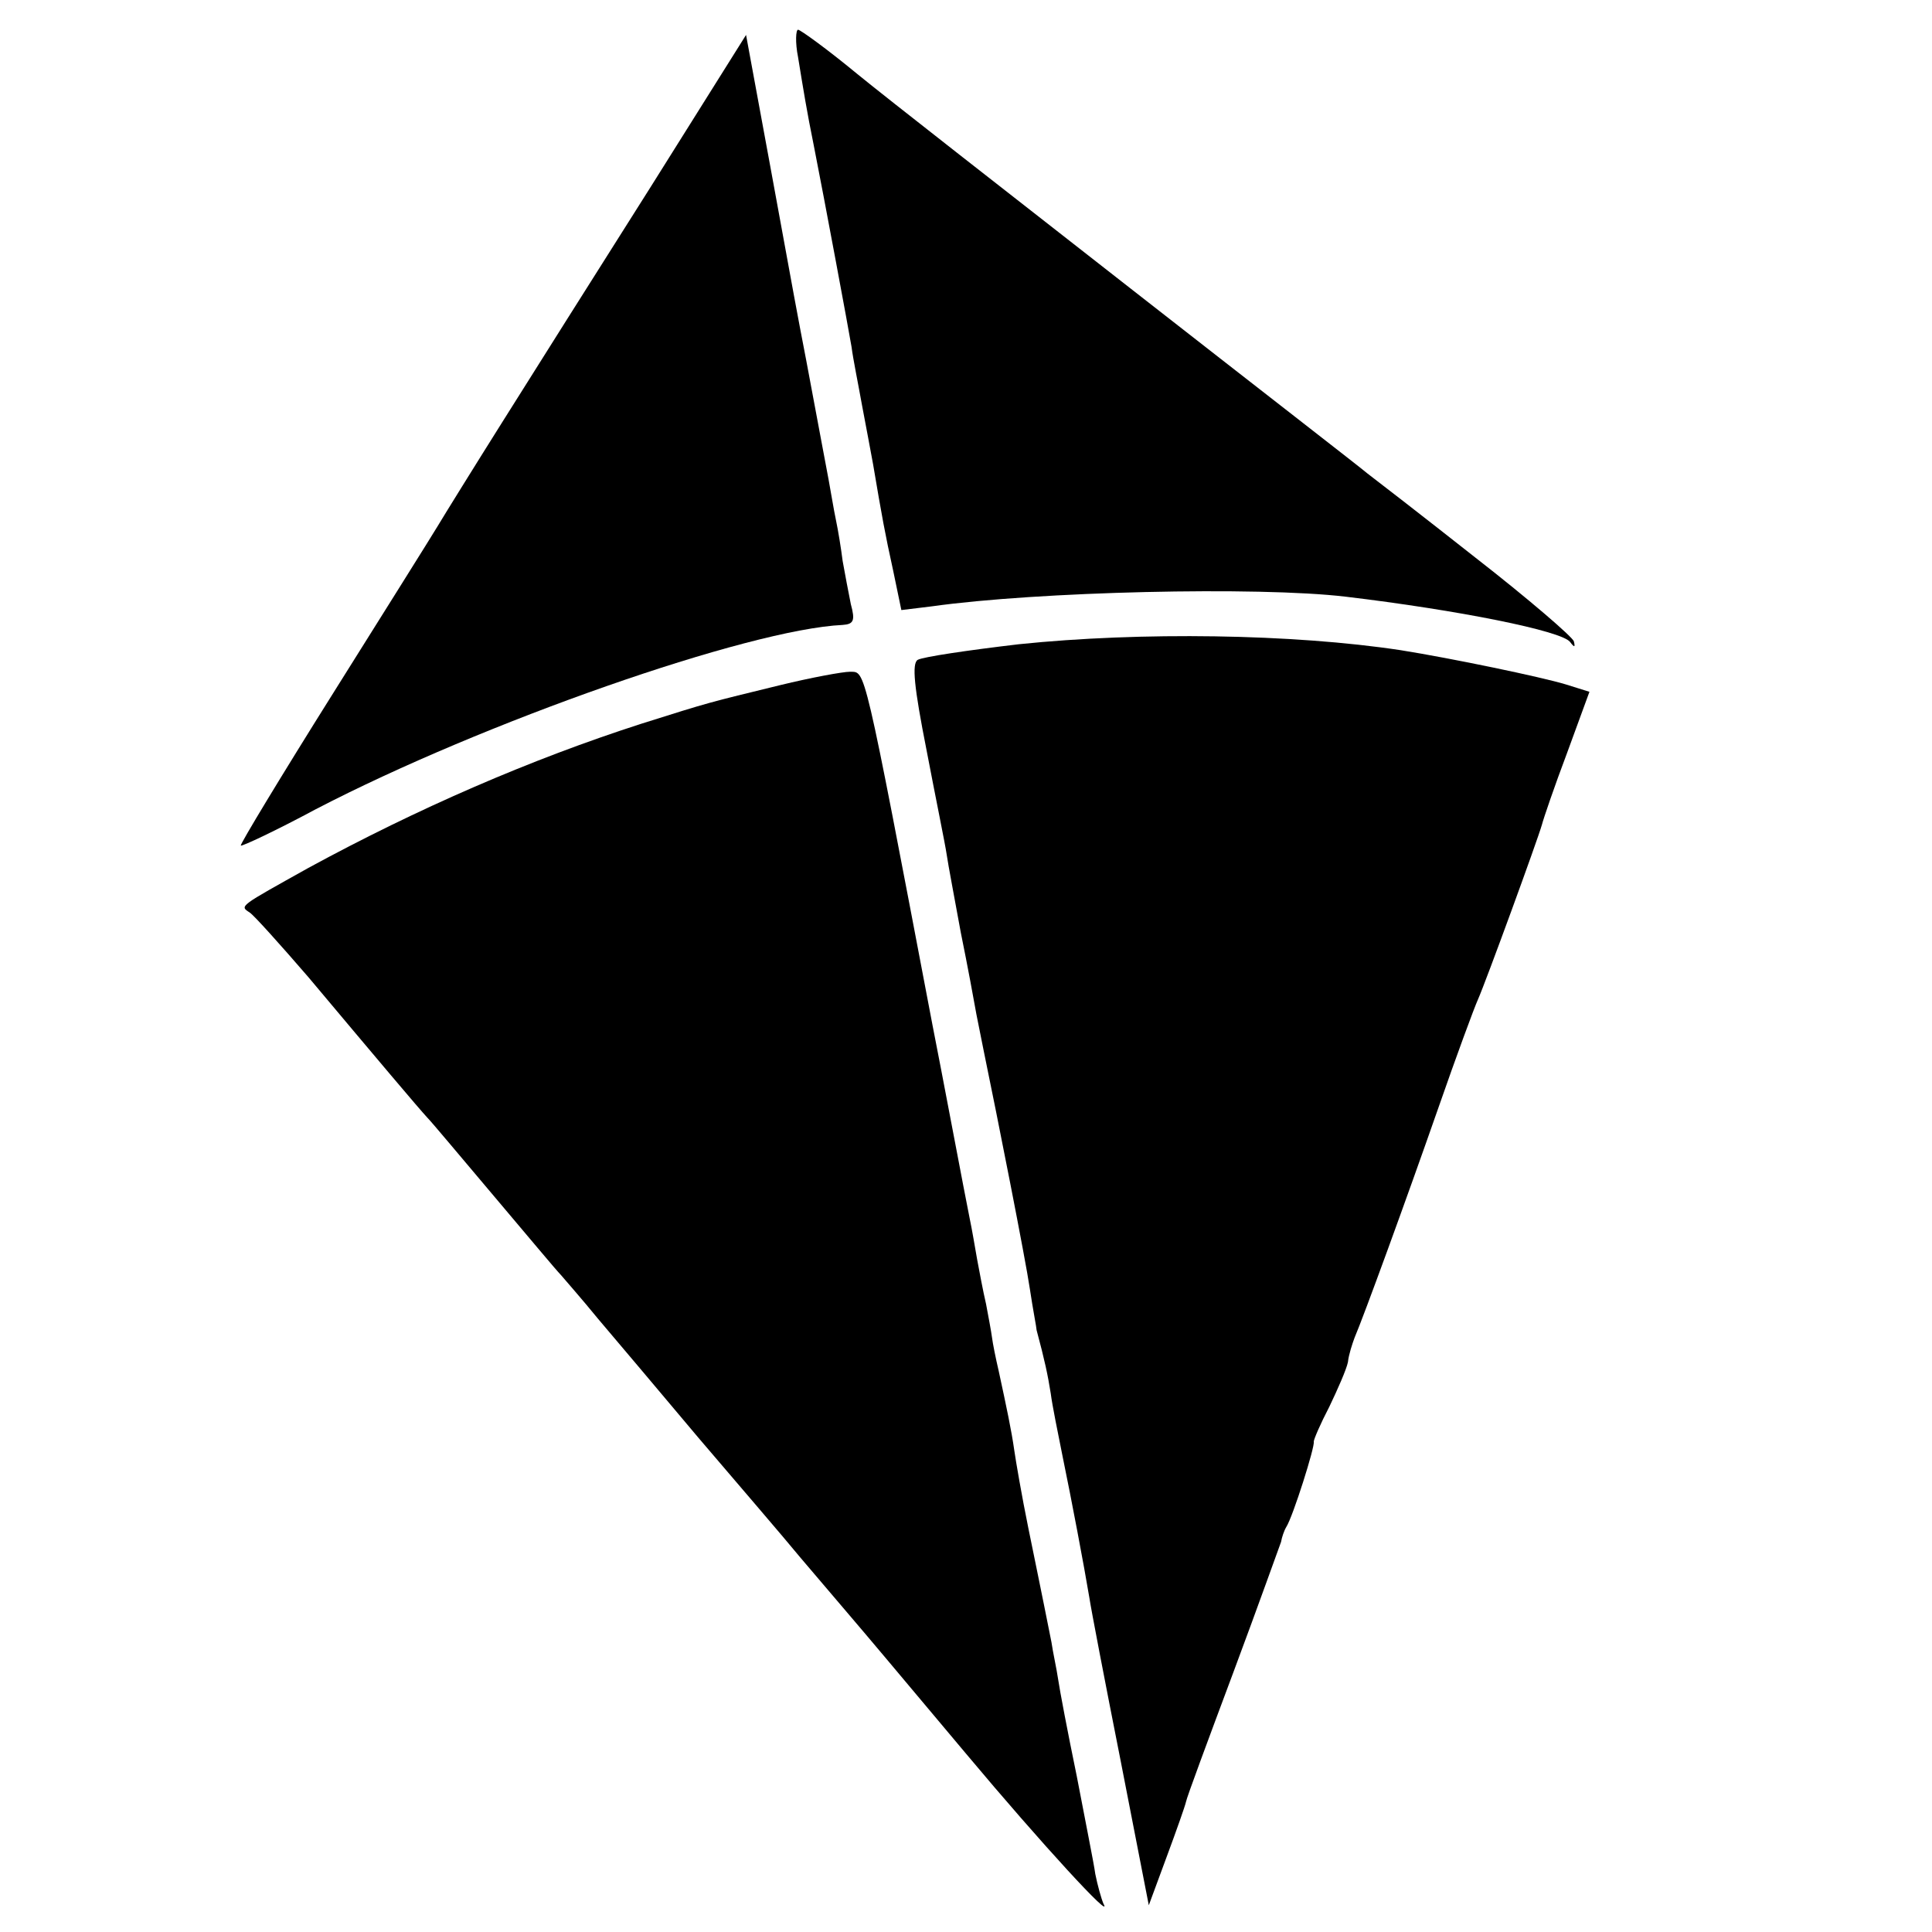
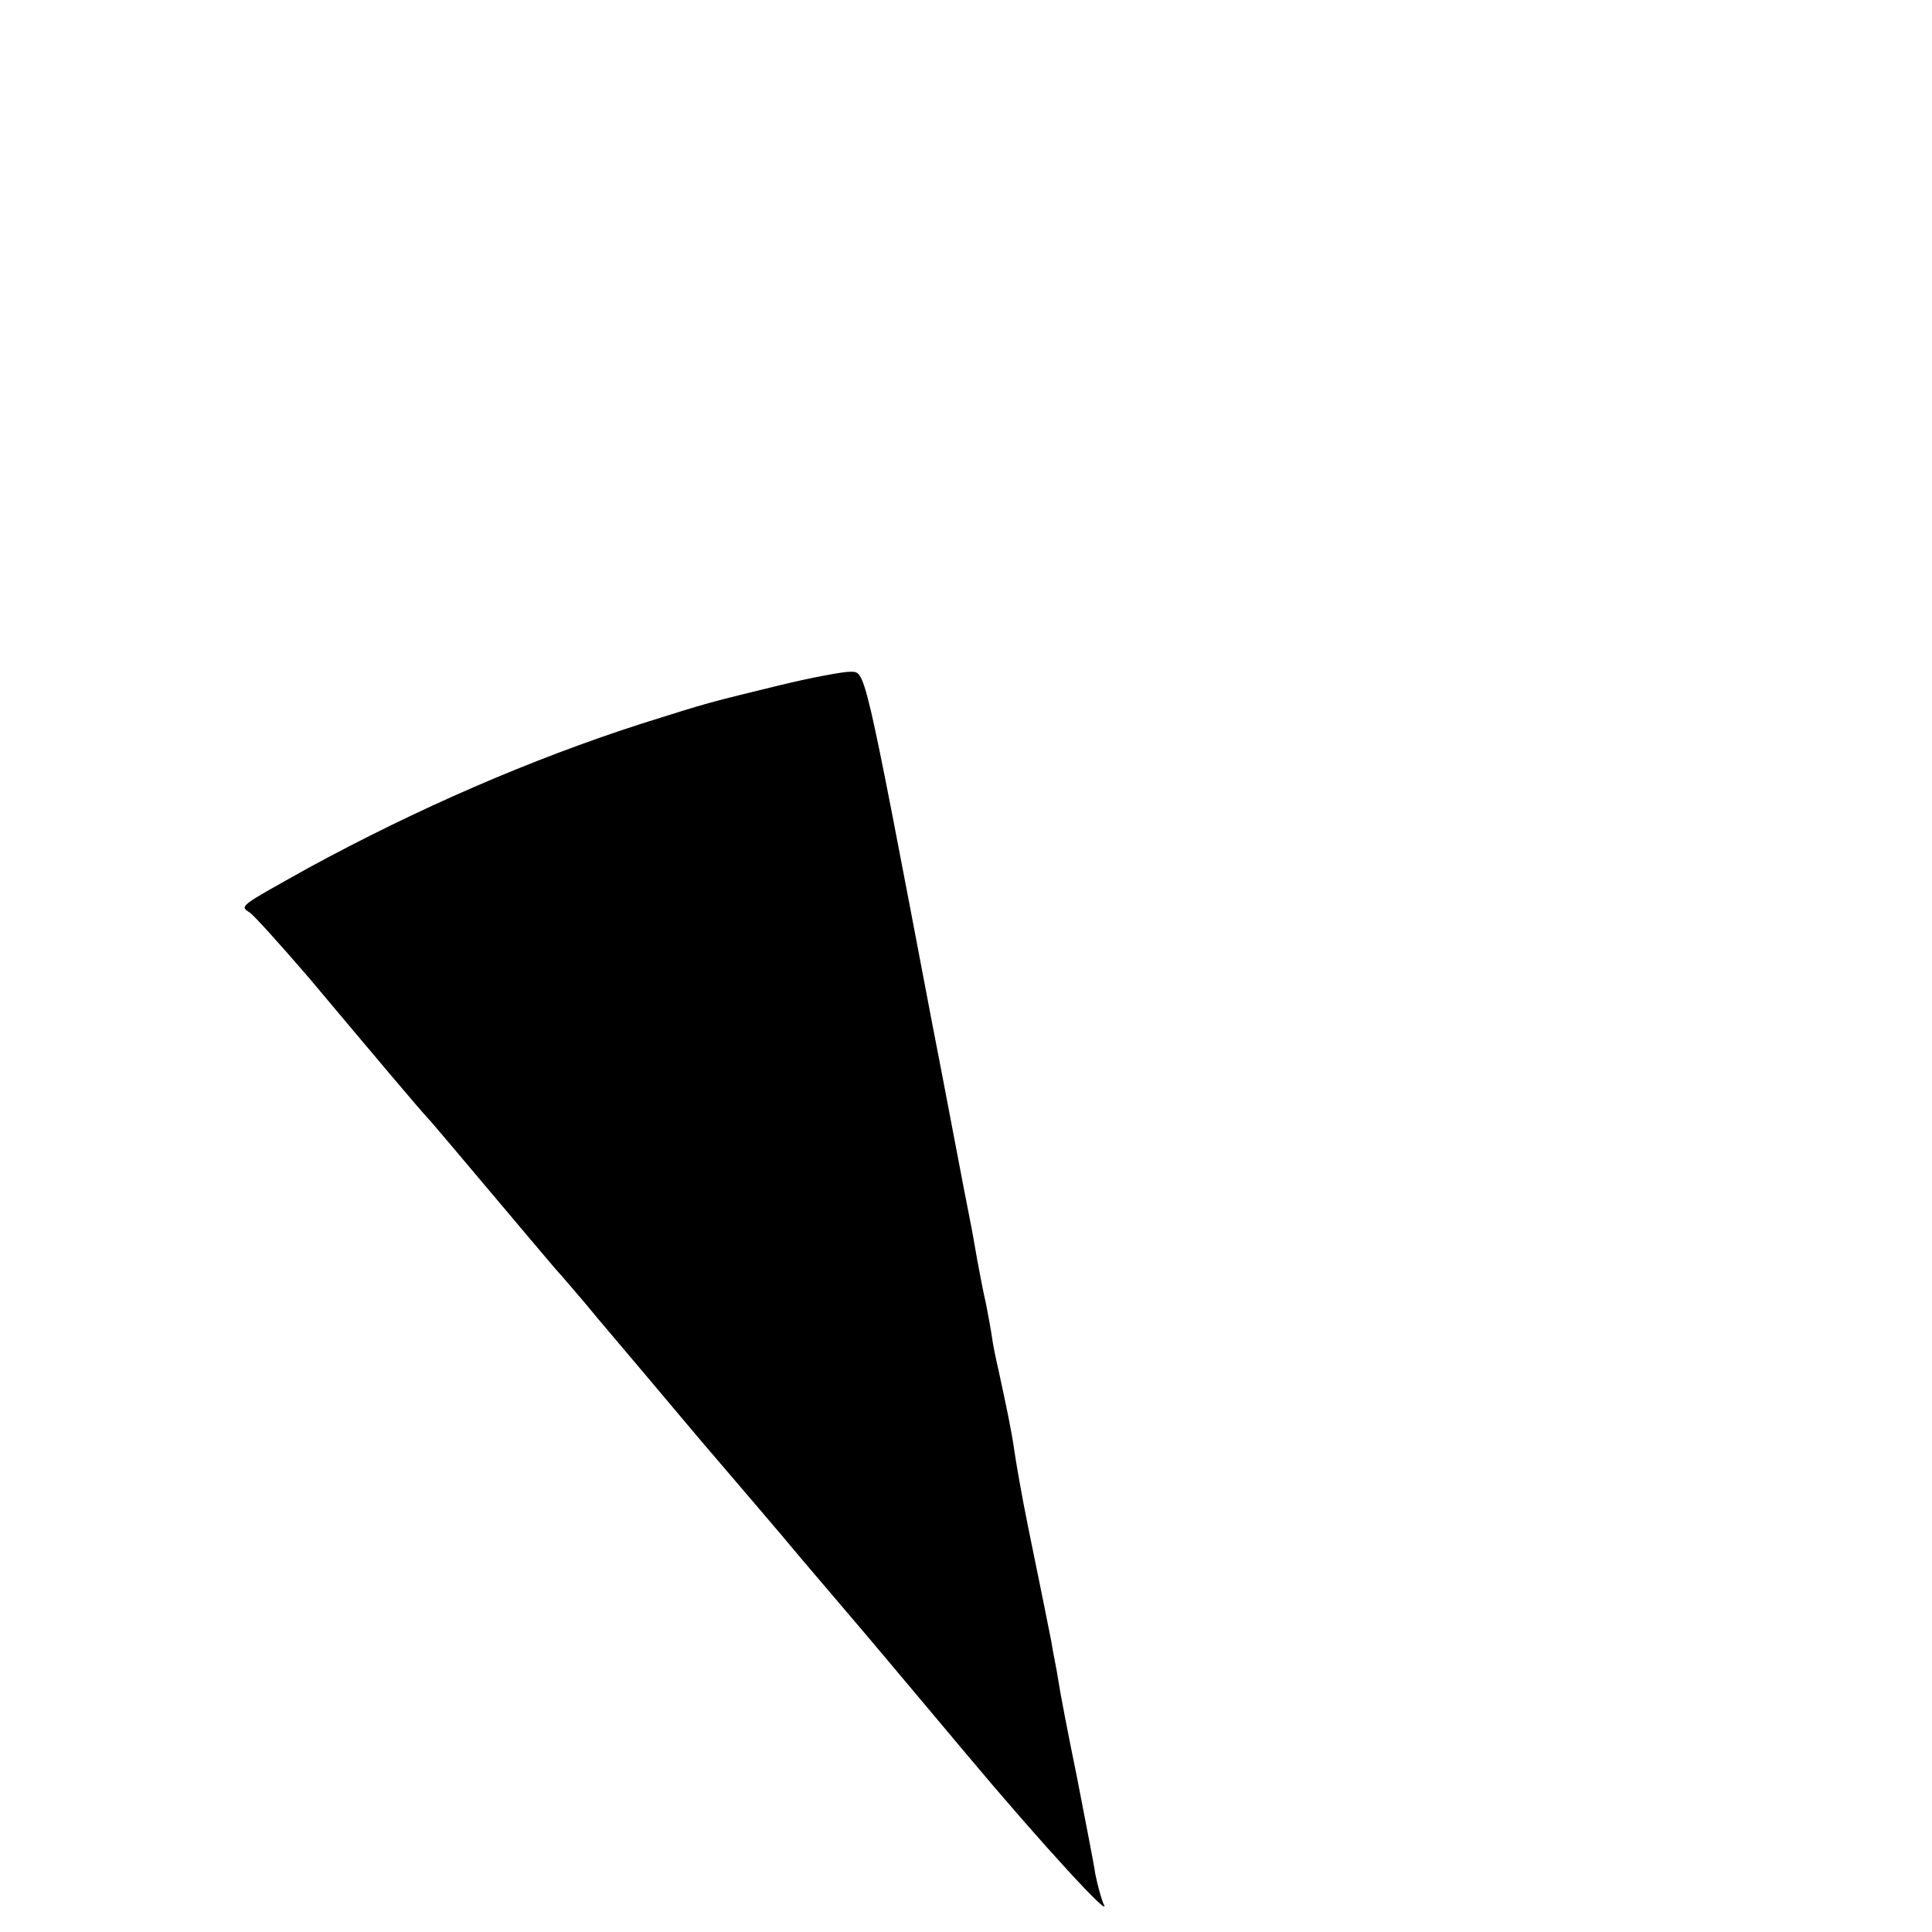
<svg xmlns="http://www.w3.org/2000/svg" version="1.0" width="260pt" height="260pt" viewBox="0 0 260 260" preserveAspectRatio="xMidYMid meet">
  <g transform="translate(0,260) scale(0.1,-0.1)" fill="#000000" stroke="none">
-     <path d="M1074 2523 c7 -43 12 -74 21 -118 15 -76 47 -248 51 -272 2 -16 9 -50 14 -78 5 -27 12 -63 15 -80 12 -71 16 -93 27 -143 l11 -53 41 5 c142 20 439 27 557 13 151 -18 291 -46 302 -61 6 -8 7 -7 5 1 -2 6 -61 57 -133 113 -71 56 -137 107 -145 113 -8 7 -150 117 -315 246 -165 129 -333 260 -372 292 -40 33 -76 59 -79 59 -3 0 -4 -17 0 -37z" />
-     <path d="M876 2349 c-71 -112 -161 -255 -200 -317 -39 -62 -78 -125 -87 -140 -9 -15 -73 -117 -142 -227 -69 -110 -124 -201 -123 -203 2 -1 47 20 101 49 225 117 582 242 709 248 15 1 17 6 11 28 -3 15 -8 41 -11 58 -2 16 -6 41 -9 55 -3 14 -7 39 -10 55 -5 27 -11 58 -30 160 -12 62 -16 84 -48 259 l-33 179 -128 -204z" />
-     <path d="M1371 1733 c-68 -8 -129 -17 -136 -21 -8 -5 -5 -36 12 -122 12 -63 25 -126 27 -140 2 -14 11 -61 19 -105 9 -44 18 -93 21 -110 3 -16 8 -39 10 -50 18 -87 56 -279 62 -320 4 -27 9 -52 9 -55 11 -41 15 -60 19 -85 2 -16 10 -55 16 -85 12 -58 29 -148 36 -190 2 -14 21 -113 42 -219 l38 -195 24 65 c13 35 25 69 26 74 1 6 30 84 64 175 34 91 62 170 64 175 1 6 4 15 7 20 9 14 39 109 37 115 0 3 9 24 21 47 11 23 23 50 25 60 1 10 6 25 9 33 12 28 69 184 113 310 24 69 48 134 53 145 11 25 80 214 86 235 2 8 17 52 34 97 l30 82 -32 10 c-33 10 -153 35 -222 46 -145 22 -350 25 -514 8z" />
    <path d="M1050 1678 c-98 -24 -92 -22 -187 -52 -149 -48 -301 -114 -448 -194 -93 -52 -93 -51 -79 -60 6 -4 41 -43 79 -87 94 -112 148 -176 160 -189 6 -6 46 -54 90 -106 44 -52 84 -100 90 -106 5 -6 28 -32 50 -59 22 -26 83 -98 135 -160 52 -61 114 -133 137 -161 23 -27 51 -60 63 -74 35 -41 50 -59 160 -190 103 -123 199 -227 185 -202 -3 7 -8 25 -11 40 -2 15 -14 74 -25 132 -12 58 -23 116 -25 130 -2 14 -7 36 -9 50 -3 14 -7 36 -10 50 -3 14 -12 60 -21 103 -9 44 -17 91 -19 105 -4 28 -10 56 -21 107 -4 17 -8 37 -9 45 -1 8 -5 29 -8 45 -4 17 -9 44 -12 60 -3 17 -7 41 -10 55 -5 24 -40 210 -50 260 -94 494 -90 475 -111 476 -10 0 -53 -8 -94 -18z" />
  </g>
</svg>